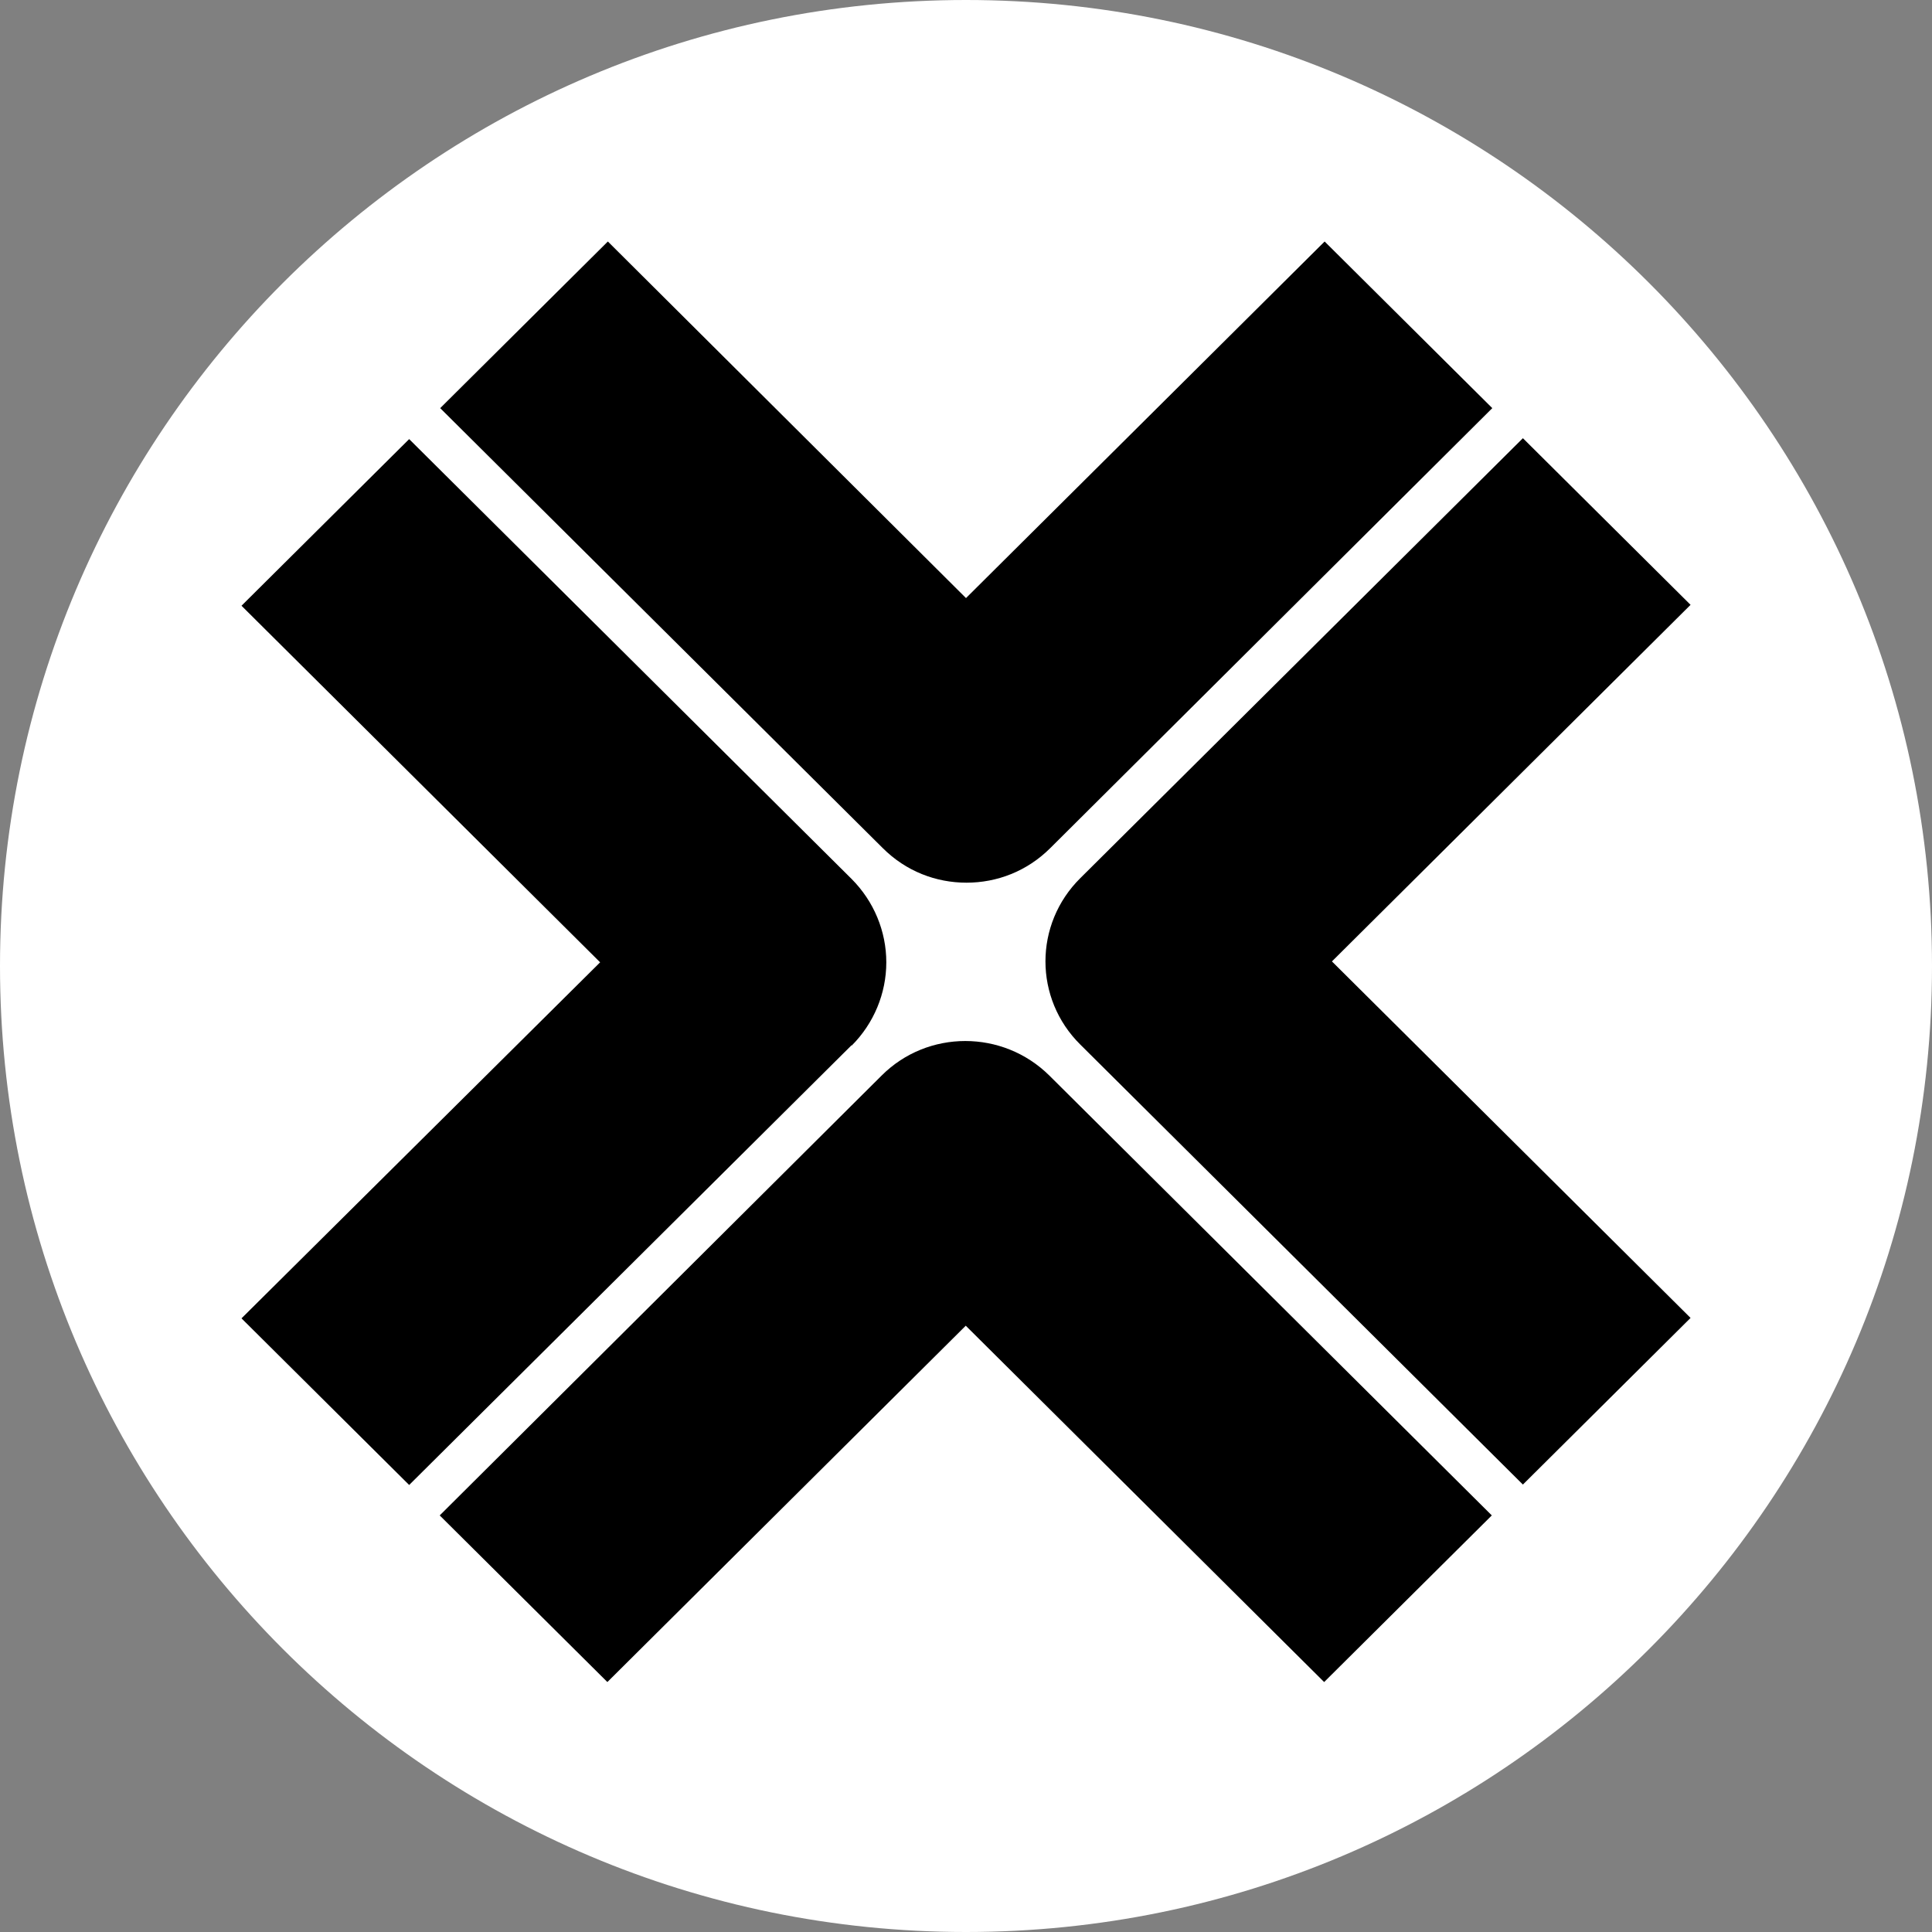
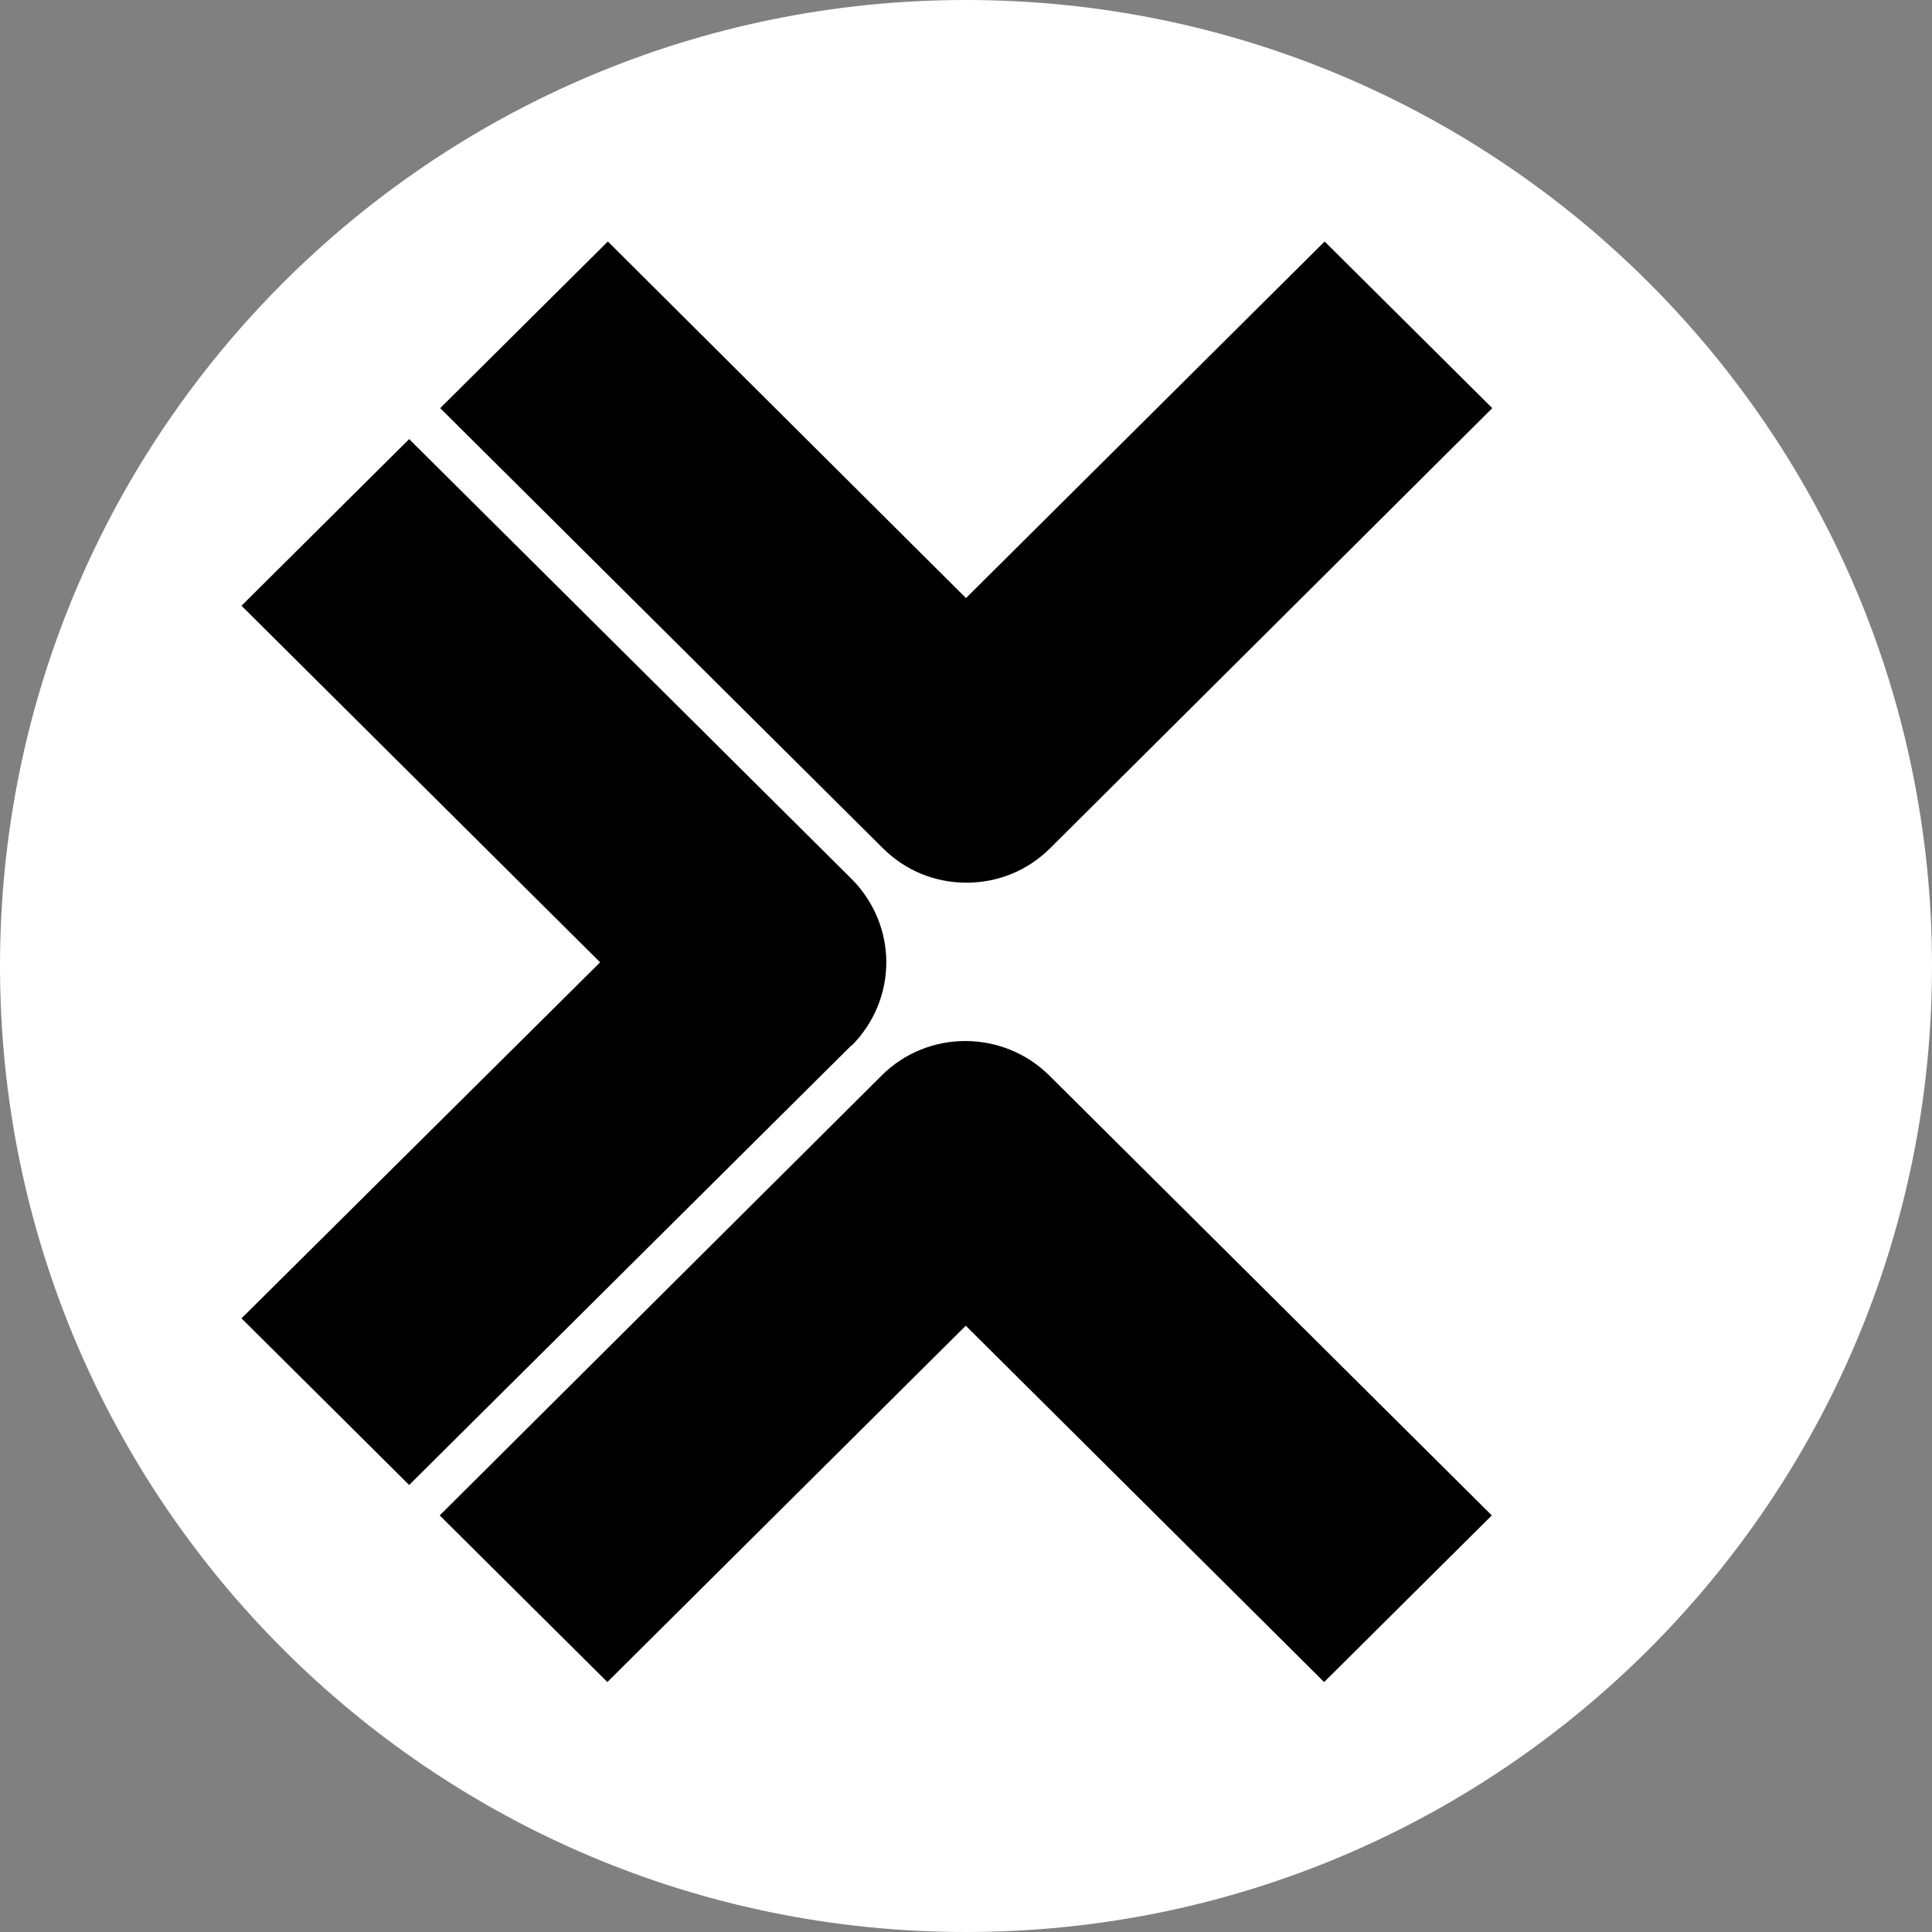
<svg xmlns="http://www.w3.org/2000/svg" width="32" height="32" viewBox="0 0 32 32" fill="none">
  <rect x="0" y="0" width="32" height="32" fill="#808080" stroke="none" />
  <g clip-path="url(#clip0_1230_107)">
    <path d="M16 32C24.837 32 32 24.837 32 16C32 7.163 24.837 0 16 0C7.163 0 0 7.163 0 16C0 24.837 7.163 32 16 32Z" fill="white" />
    <g clip-path="url(#clip1_1230_107)">
      <path d="M17.397 14.046L24.717 6.76L21.94 4L16 9.906L10.068 4L7.291 6.76L14.62 14.046C15.005 14.431 15.502 14.62 16.008 14.62C16.514 14.62 17.011 14.431 17.397 14.046Z" fill="black" />
-       <path d="M28.001 21.829L22.061 15.924L28.001 10.018L25.224 7.258L17.895 14.543C17.123 15.306 17.123 16.541 17.895 17.303L25.224 24.589L28.001 21.829Z" fill="black" />
      <path d="M15.992 21.954L21.932 27.86L24.709 25.1L17.38 17.814C16.609 17.052 15.366 17.052 14.603 17.814L7.283 25.1L10.06 27.86L16 21.954H15.992Z" fill="black" />
      <path d="M14.106 17.319C14.474 16.951 14.68 16.453 14.68 15.939C14.68 15.425 14.474 14.928 14.106 14.559L6.777 7.273L4 10.033L9.94 15.939L4 21.836L6.777 24.596L14.106 17.311V17.319Z" fill="black" />
    </g>
  </g>
  <defs>
    <clipPath id="clip0_1230_107">
      <rect width="32" height="32" fill="white" />
    </clipPath>
    <clipPath id="clip1_1230_107">
      <rect width="24" height="23.863" fill="white" transform="translate(4 4)" />
    </clipPath>
  </defs>
</svg>